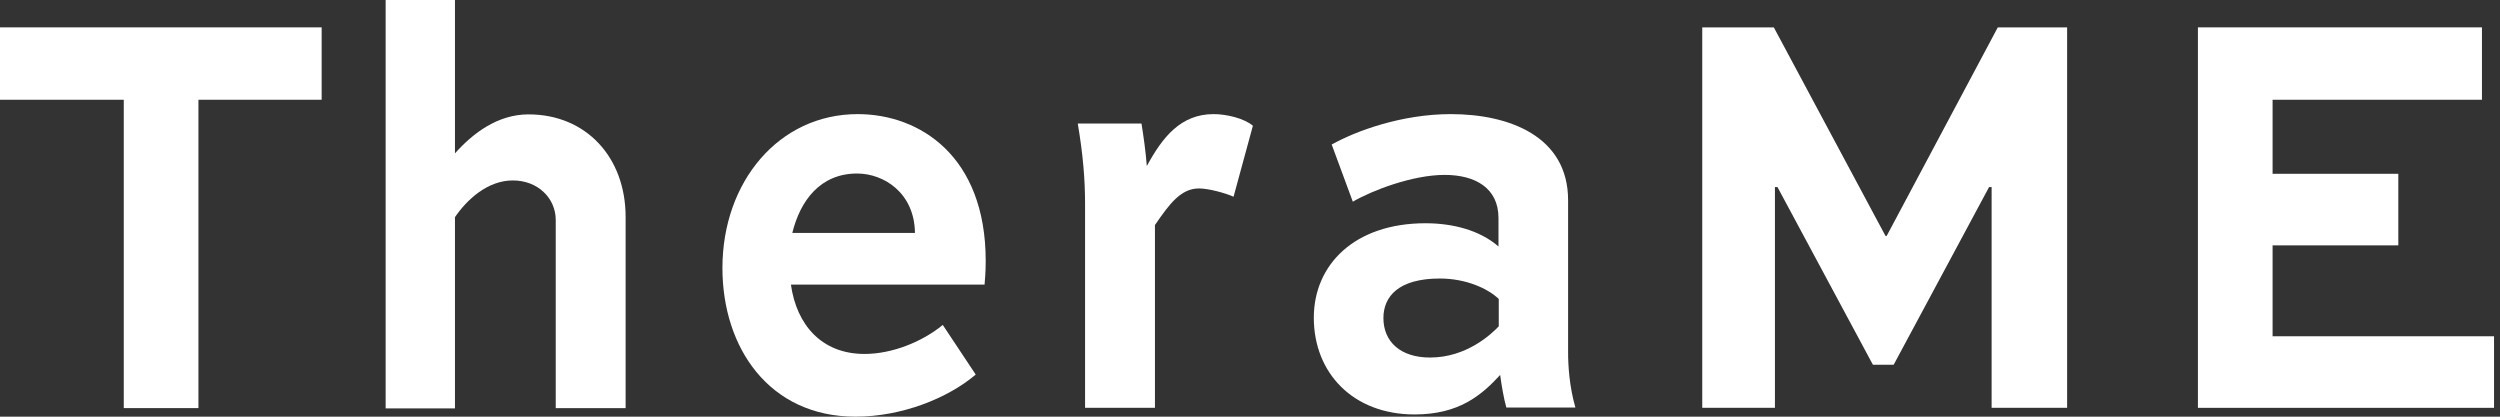
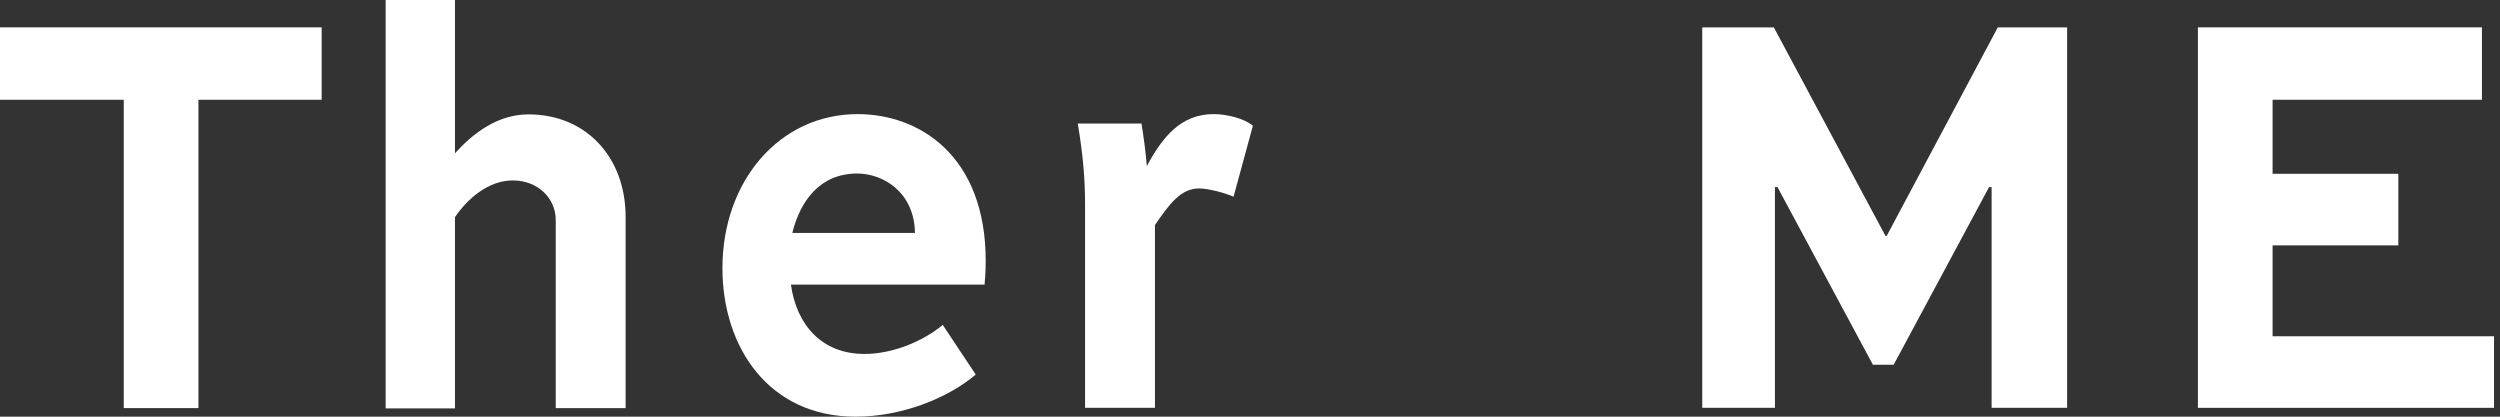
<svg xmlns="http://www.w3.org/2000/svg" width="150" height="25" viewBox="0 0 150 25" fill="none">
  <rect x="0" y="0" width="150" height="25" fill="#333333" stroke="none" />
  <path d="M0 1.642H19.299V5.985H11.906V24.486H7.426V5.985H0V1.642Z" fill="white" />
  <path d="M23.139 24.47V0H27.298V9.201C28.393 7.974 29.875 6.863 31.71 6.863C35.179 6.863 37.537 9.45 37.537 13.014V24.486H33.344V13.196C33.344 11.903 32.283 10.826 30.767 10.826C29.252 10.826 28.006 11.986 27.298 13.03V24.503H23.139V24.47Z" fill="white" />
  <path d="M58.536 22.48C56.852 23.906 54.09 25 51.328 25C46.158 25 43.346 20.872 43.346 16.081C43.346 10.908 46.731 6.847 51.463 6.847C55.185 6.847 59.142 9.367 59.142 15.65C59.142 15.932 59.142 16.28 59.075 17.075H47.455C47.792 19.496 49.308 21.237 51.867 21.237C53.535 21.237 55.336 20.507 56.566 19.496L58.536 22.463V22.48ZM47.539 13.975H54.898C54.865 11.555 53.013 10.411 51.429 10.411C49.207 10.411 48.011 12.052 47.539 13.975Z" fill="white" />
  <path d="M69.297 13.495V24.469H65.104V12.235C65.104 10.792 64.986 9.3 64.666 7.41H68.489C68.607 8.14 68.742 9.085 68.809 9.963C69.752 8.223 70.847 6.847 72.817 6.847C73.591 6.847 74.636 7.095 75.174 7.543L74.013 11.804C73.541 11.588 72.514 11.306 71.941 11.306C70.847 11.306 70.156 12.251 69.314 13.478L69.297 13.495Z" fill="white" />
-   <path d="M79.906 8.67C81.355 7.858 84.1 6.847 87.047 6.847C90.549 6.847 94.086 8.173 94.086 12.019V21.137C94.086 21.9 94.153 23.16 94.524 24.453H90.381C90.229 23.922 90.095 23.127 90.01 22.497C88.882 23.723 87.535 24.867 84.874 24.867C81.186 24.867 78.829 22.381 78.829 19.065C78.829 15.882 81.27 13.395 85.531 13.395C87.165 13.395 88.781 13.81 89.909 14.788V13.08C89.909 11.29 88.528 10.494 86.676 10.494C84.74 10.494 82.298 11.439 81.169 12.102L79.889 8.637L79.906 8.67ZM89.926 19.579V17.938C89.269 17.308 87.956 16.711 86.39 16.711C83.914 16.711 83.005 17.788 83.005 19.081C83.005 20.507 84.032 21.452 85.8 21.452C87.99 21.452 89.472 20.059 89.943 19.562L89.926 19.579Z" fill="white" />
  <path d="M119.497 24.47V11.224H119.345L113.62 21.884H112.374L106.648 11.224H106.496V24.47H102.135V1.642H106.429L113.131 14.158H113.199L119.868 1.642H124.027V24.47H119.514H119.497Z" fill="white" />
  <path d="M143.899 14.722H136.355V20.176H149.642V24.47H131.875V1.642H148.917V5.985H136.355V10.428H143.899V14.722Z" fill="white" />
</svg>